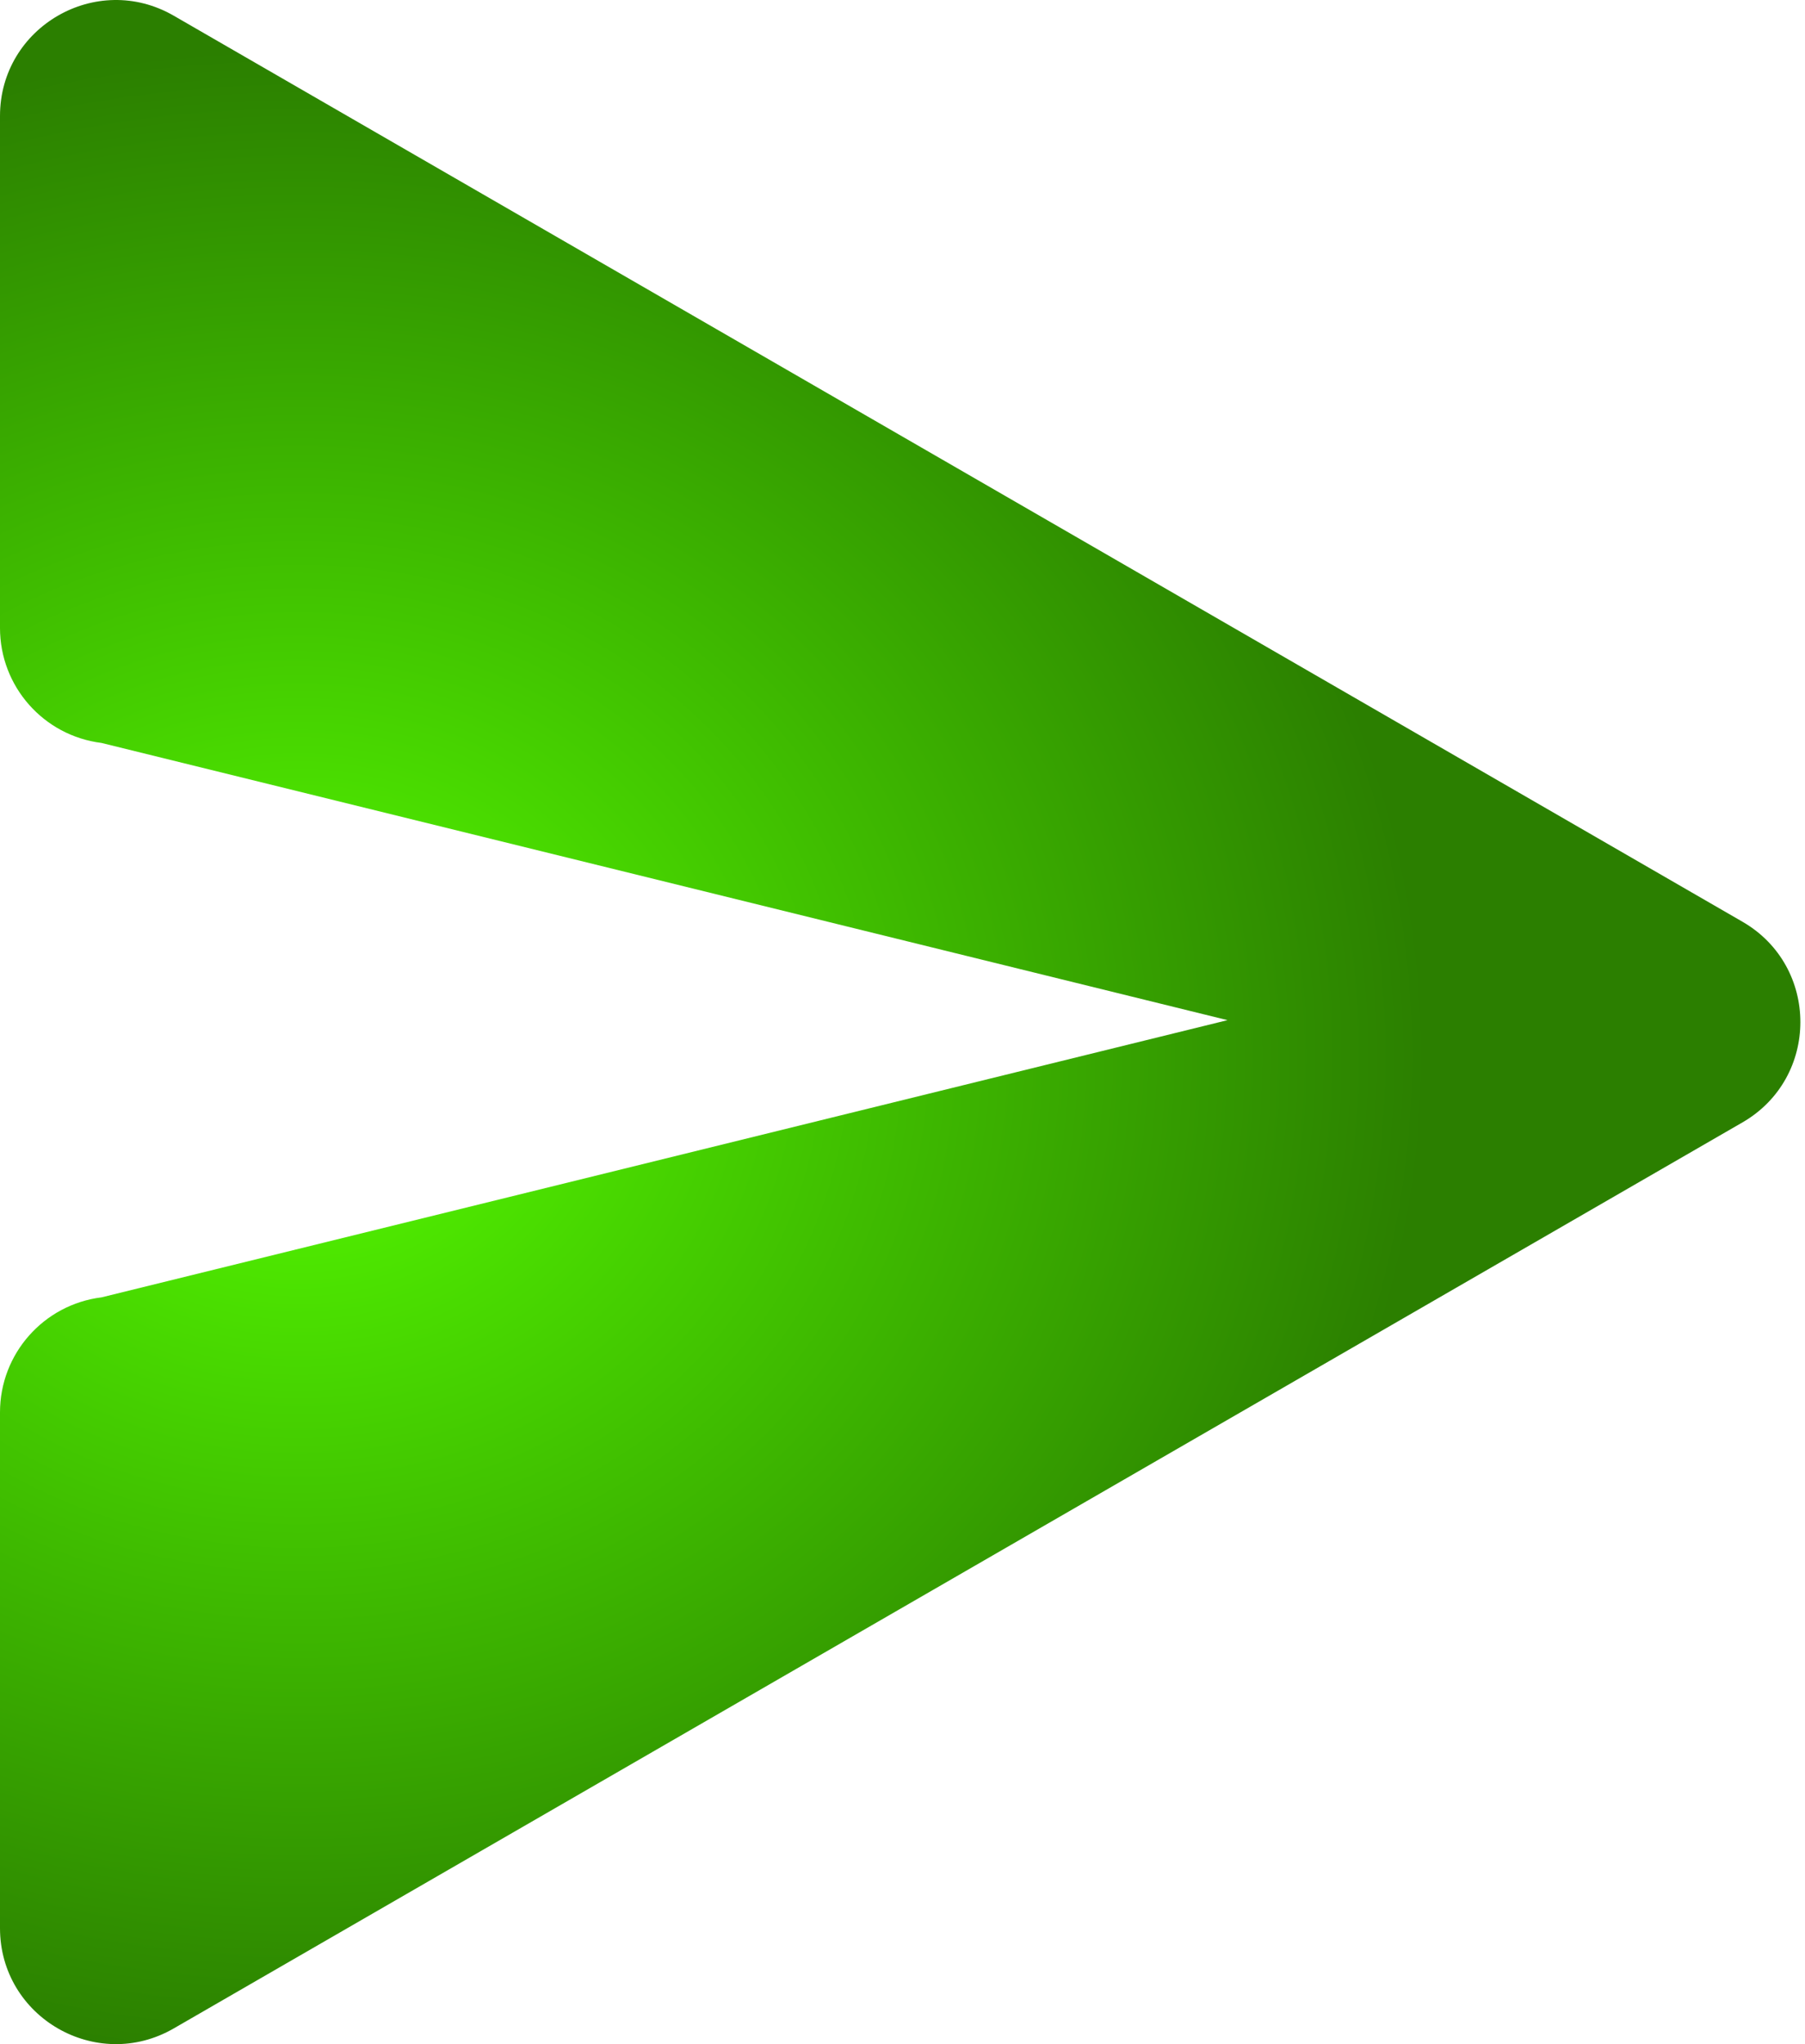
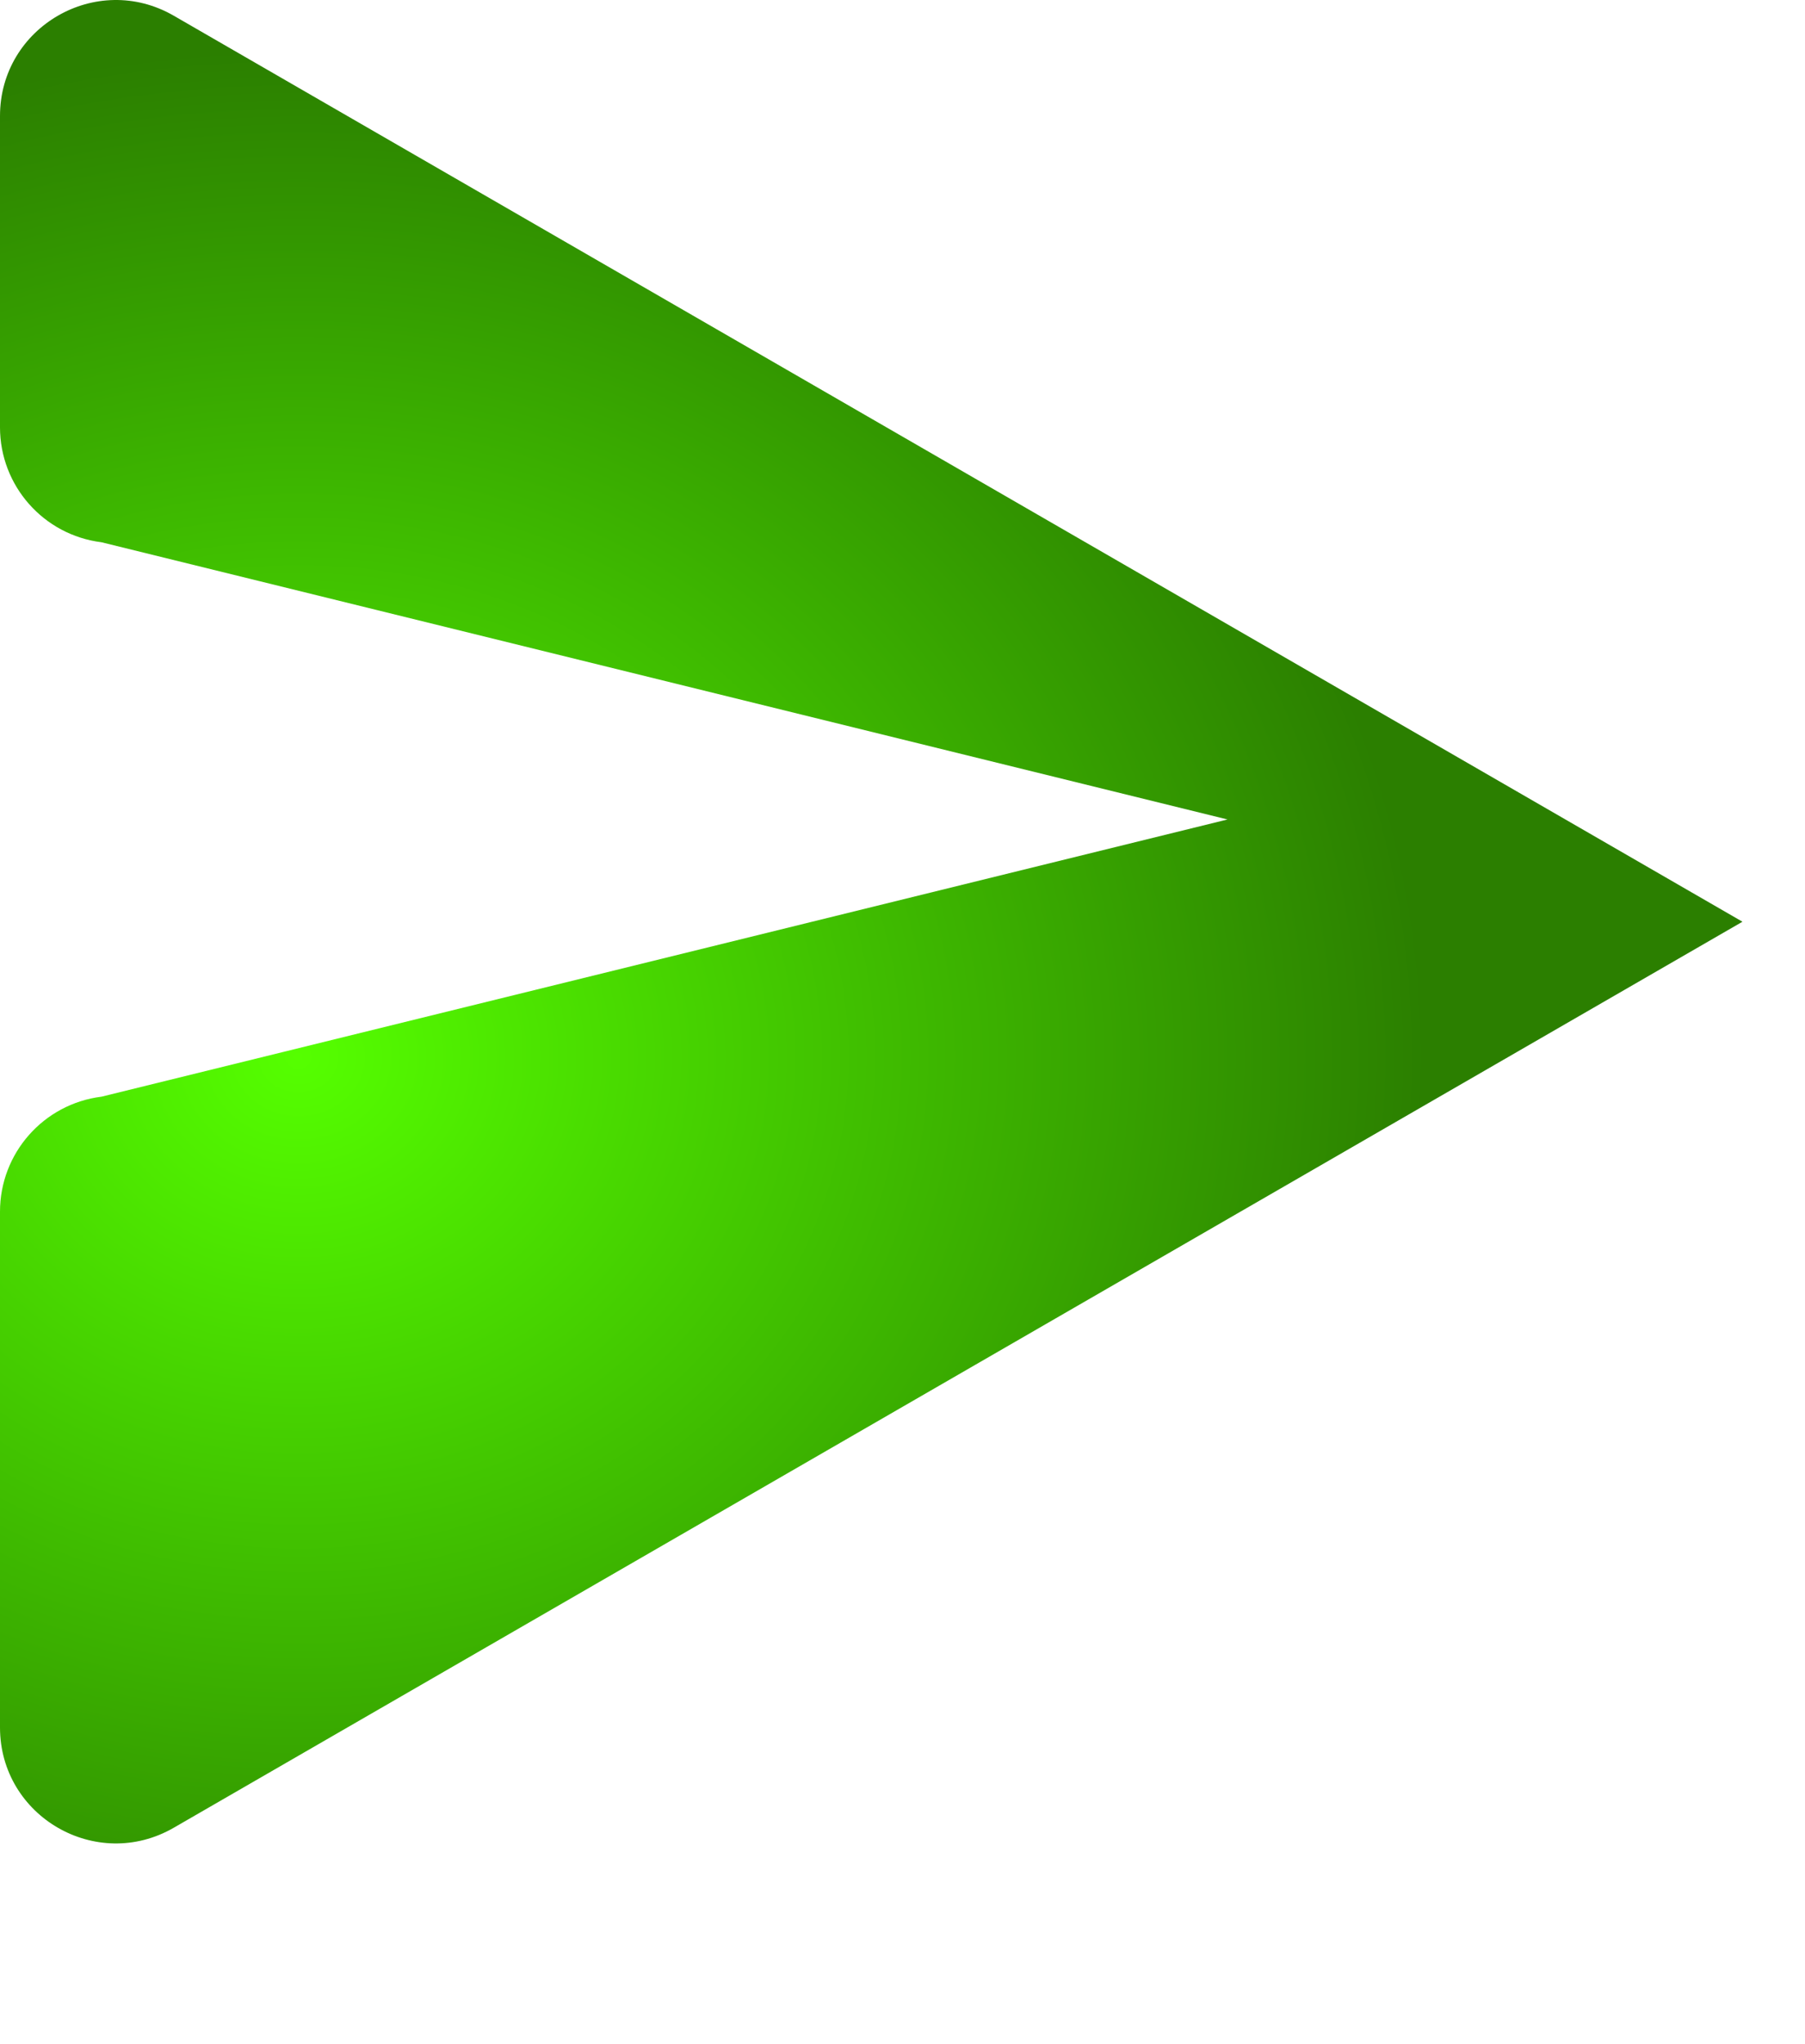
<svg xmlns="http://www.w3.org/2000/svg" fill="none" height="300" viewBox="0 0 265 300" width="265">
  <radialGradient id="a" cx="0" cy="0" gradientTransform="matrix(167 0 0 147.138 43 155)" gradientUnits="userSpaceOnUse" r="1">
    <stop offset="0" stop-color="#5f0" />
    <stop offset="1" stop-color="#2b7f00" />
  </radialGradient>
-   <path d="m0 17.03c0-13.09 14.17-21.271 25.507-14.726l230.311 132.97c11.336 6.545 11.336 22.907 0 29.452l-230.311 132.97c-11.336 6.545-25.507-1.636-25.507-14.726l-0-75.694c0-8.578 6.389-15.812 14.9-16.874.003 0 .007 0 .01-.001l165.306-40.682-165.306-40.682c-8.516-1.056-14.911-8.293-14.911-16.875z" fill="url(#a)" />
+   <path d="m0 17.03c0-13.09 14.17-21.271 25.507-14.726l230.311 132.97l-230.311 132.97c-11.336 6.545-25.507-1.636-25.507-14.726l-0-75.694c0-8.578 6.389-15.812 14.9-16.874.003 0 .007 0 .01-.001l165.306-40.682-165.306-40.682c-8.516-1.056-14.911-8.293-14.911-16.875z" fill="url(#a)" />
</svg>